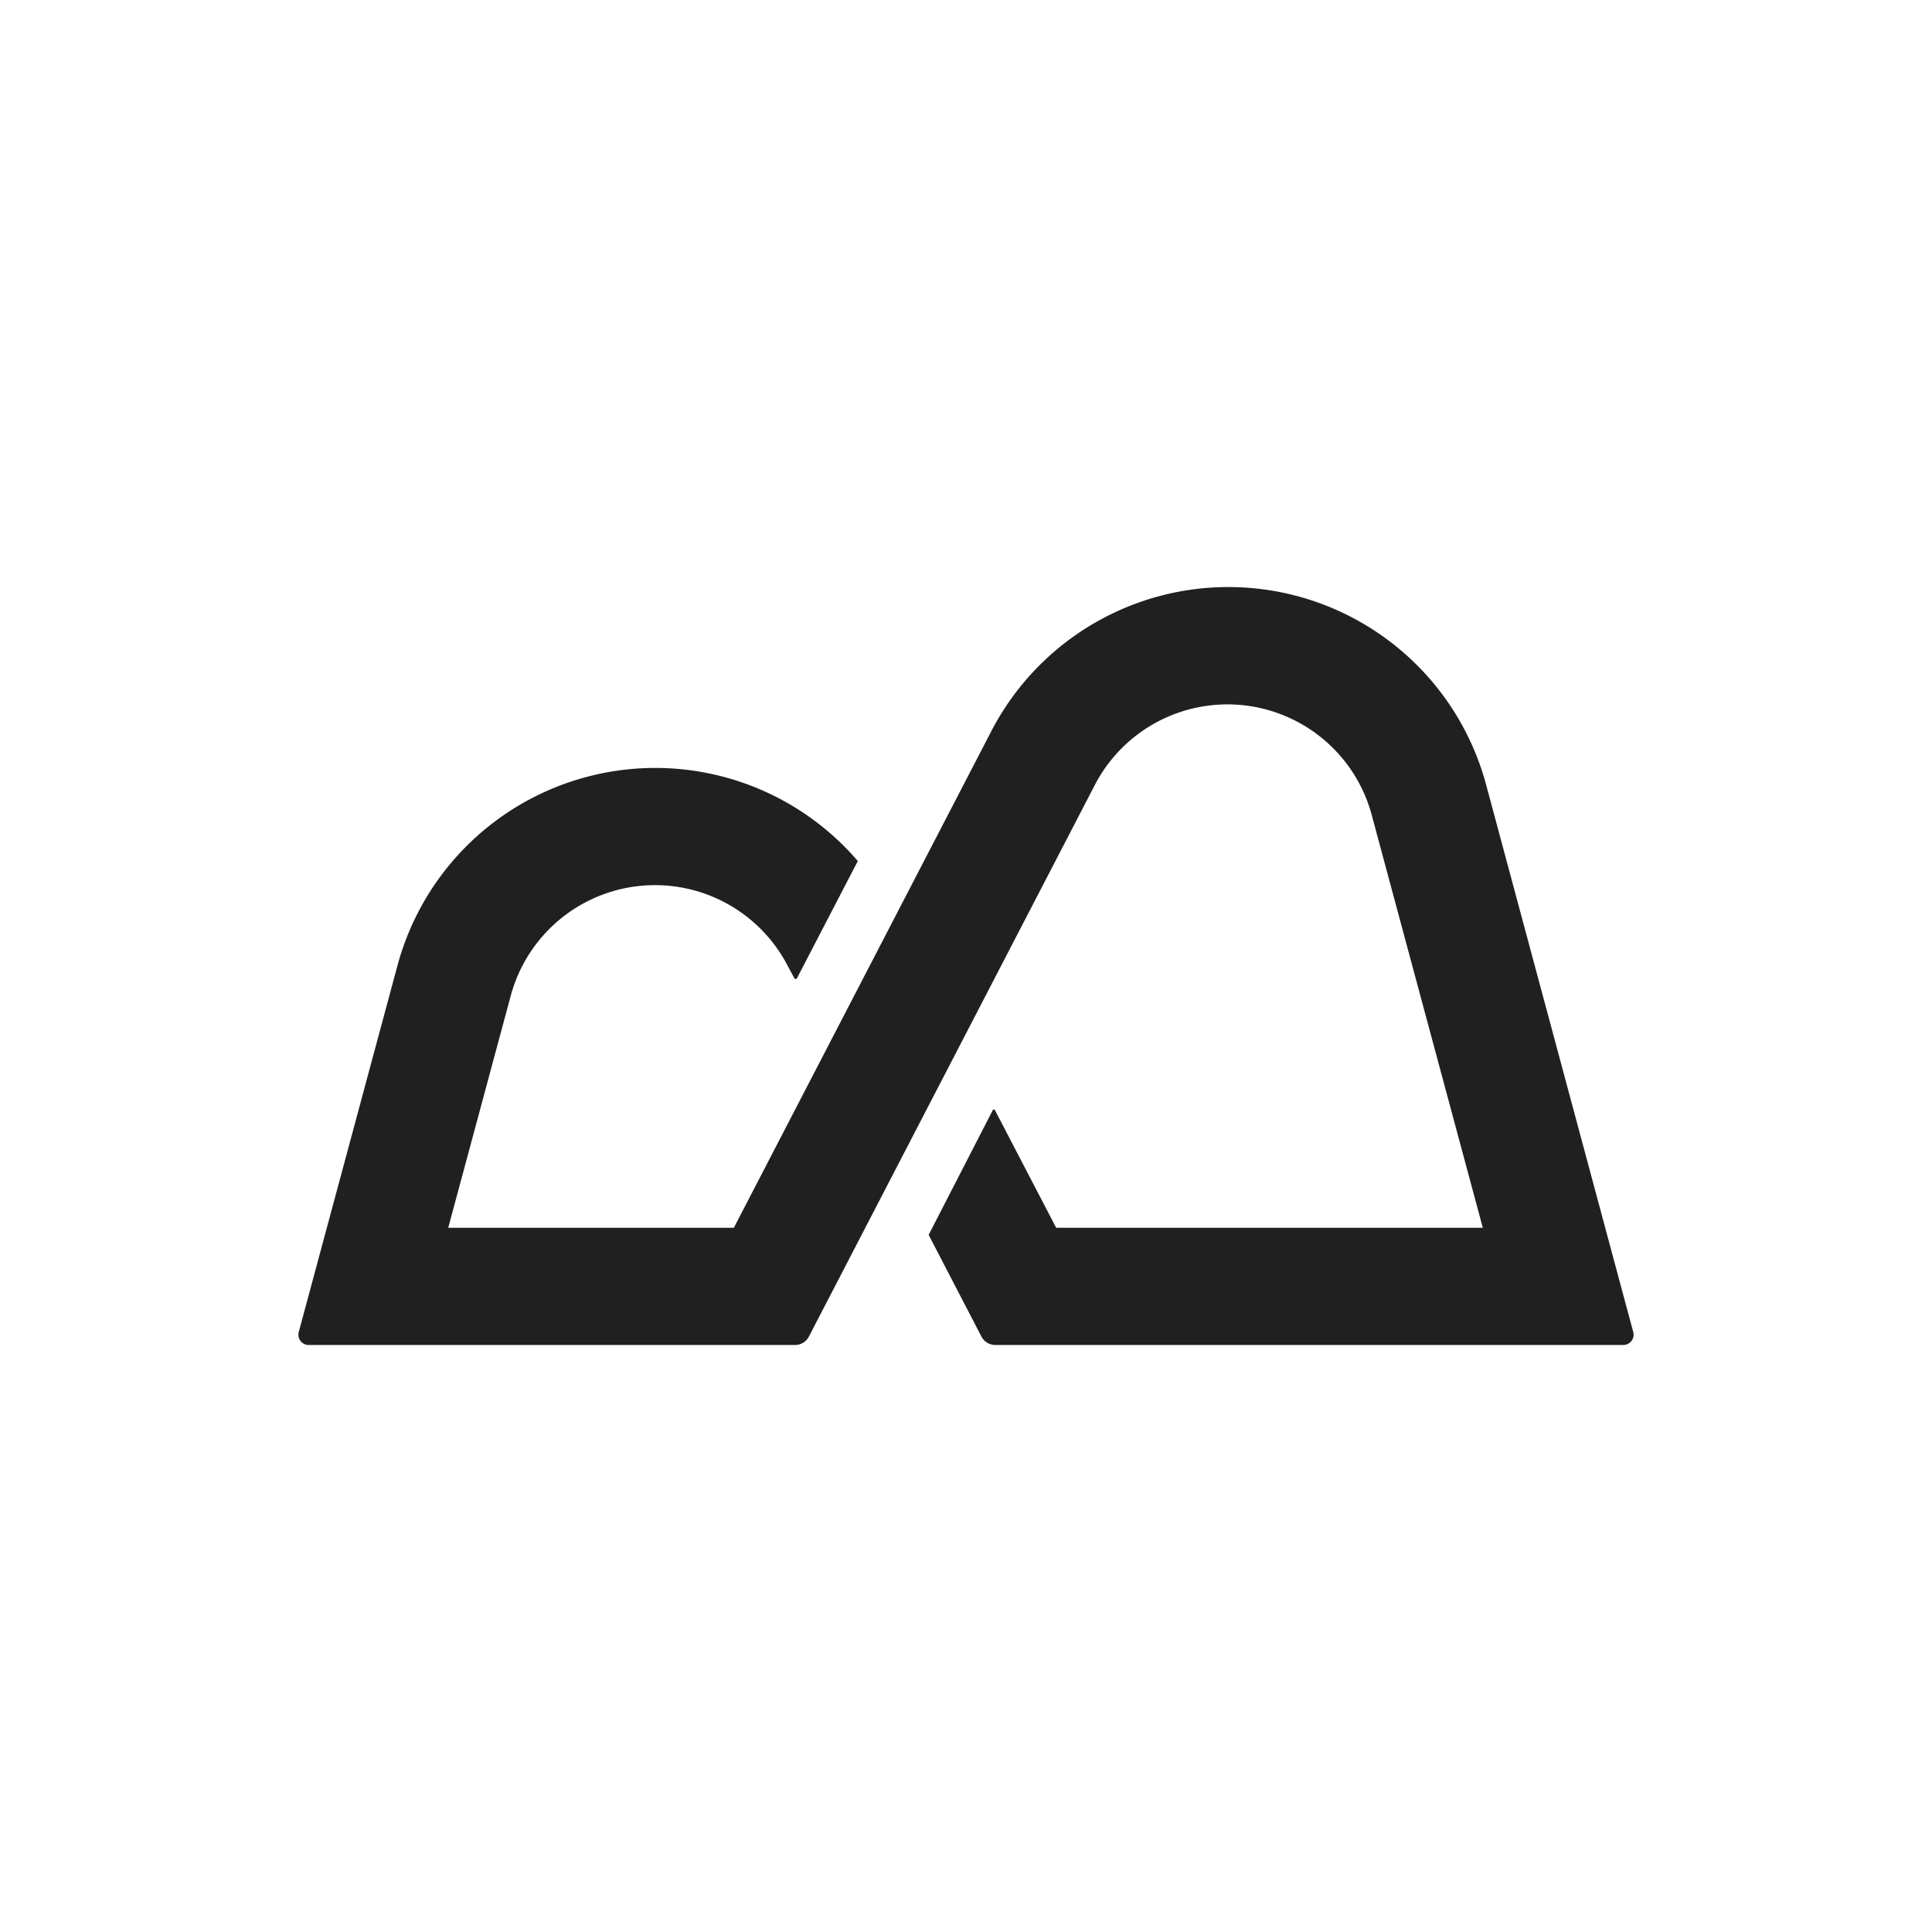
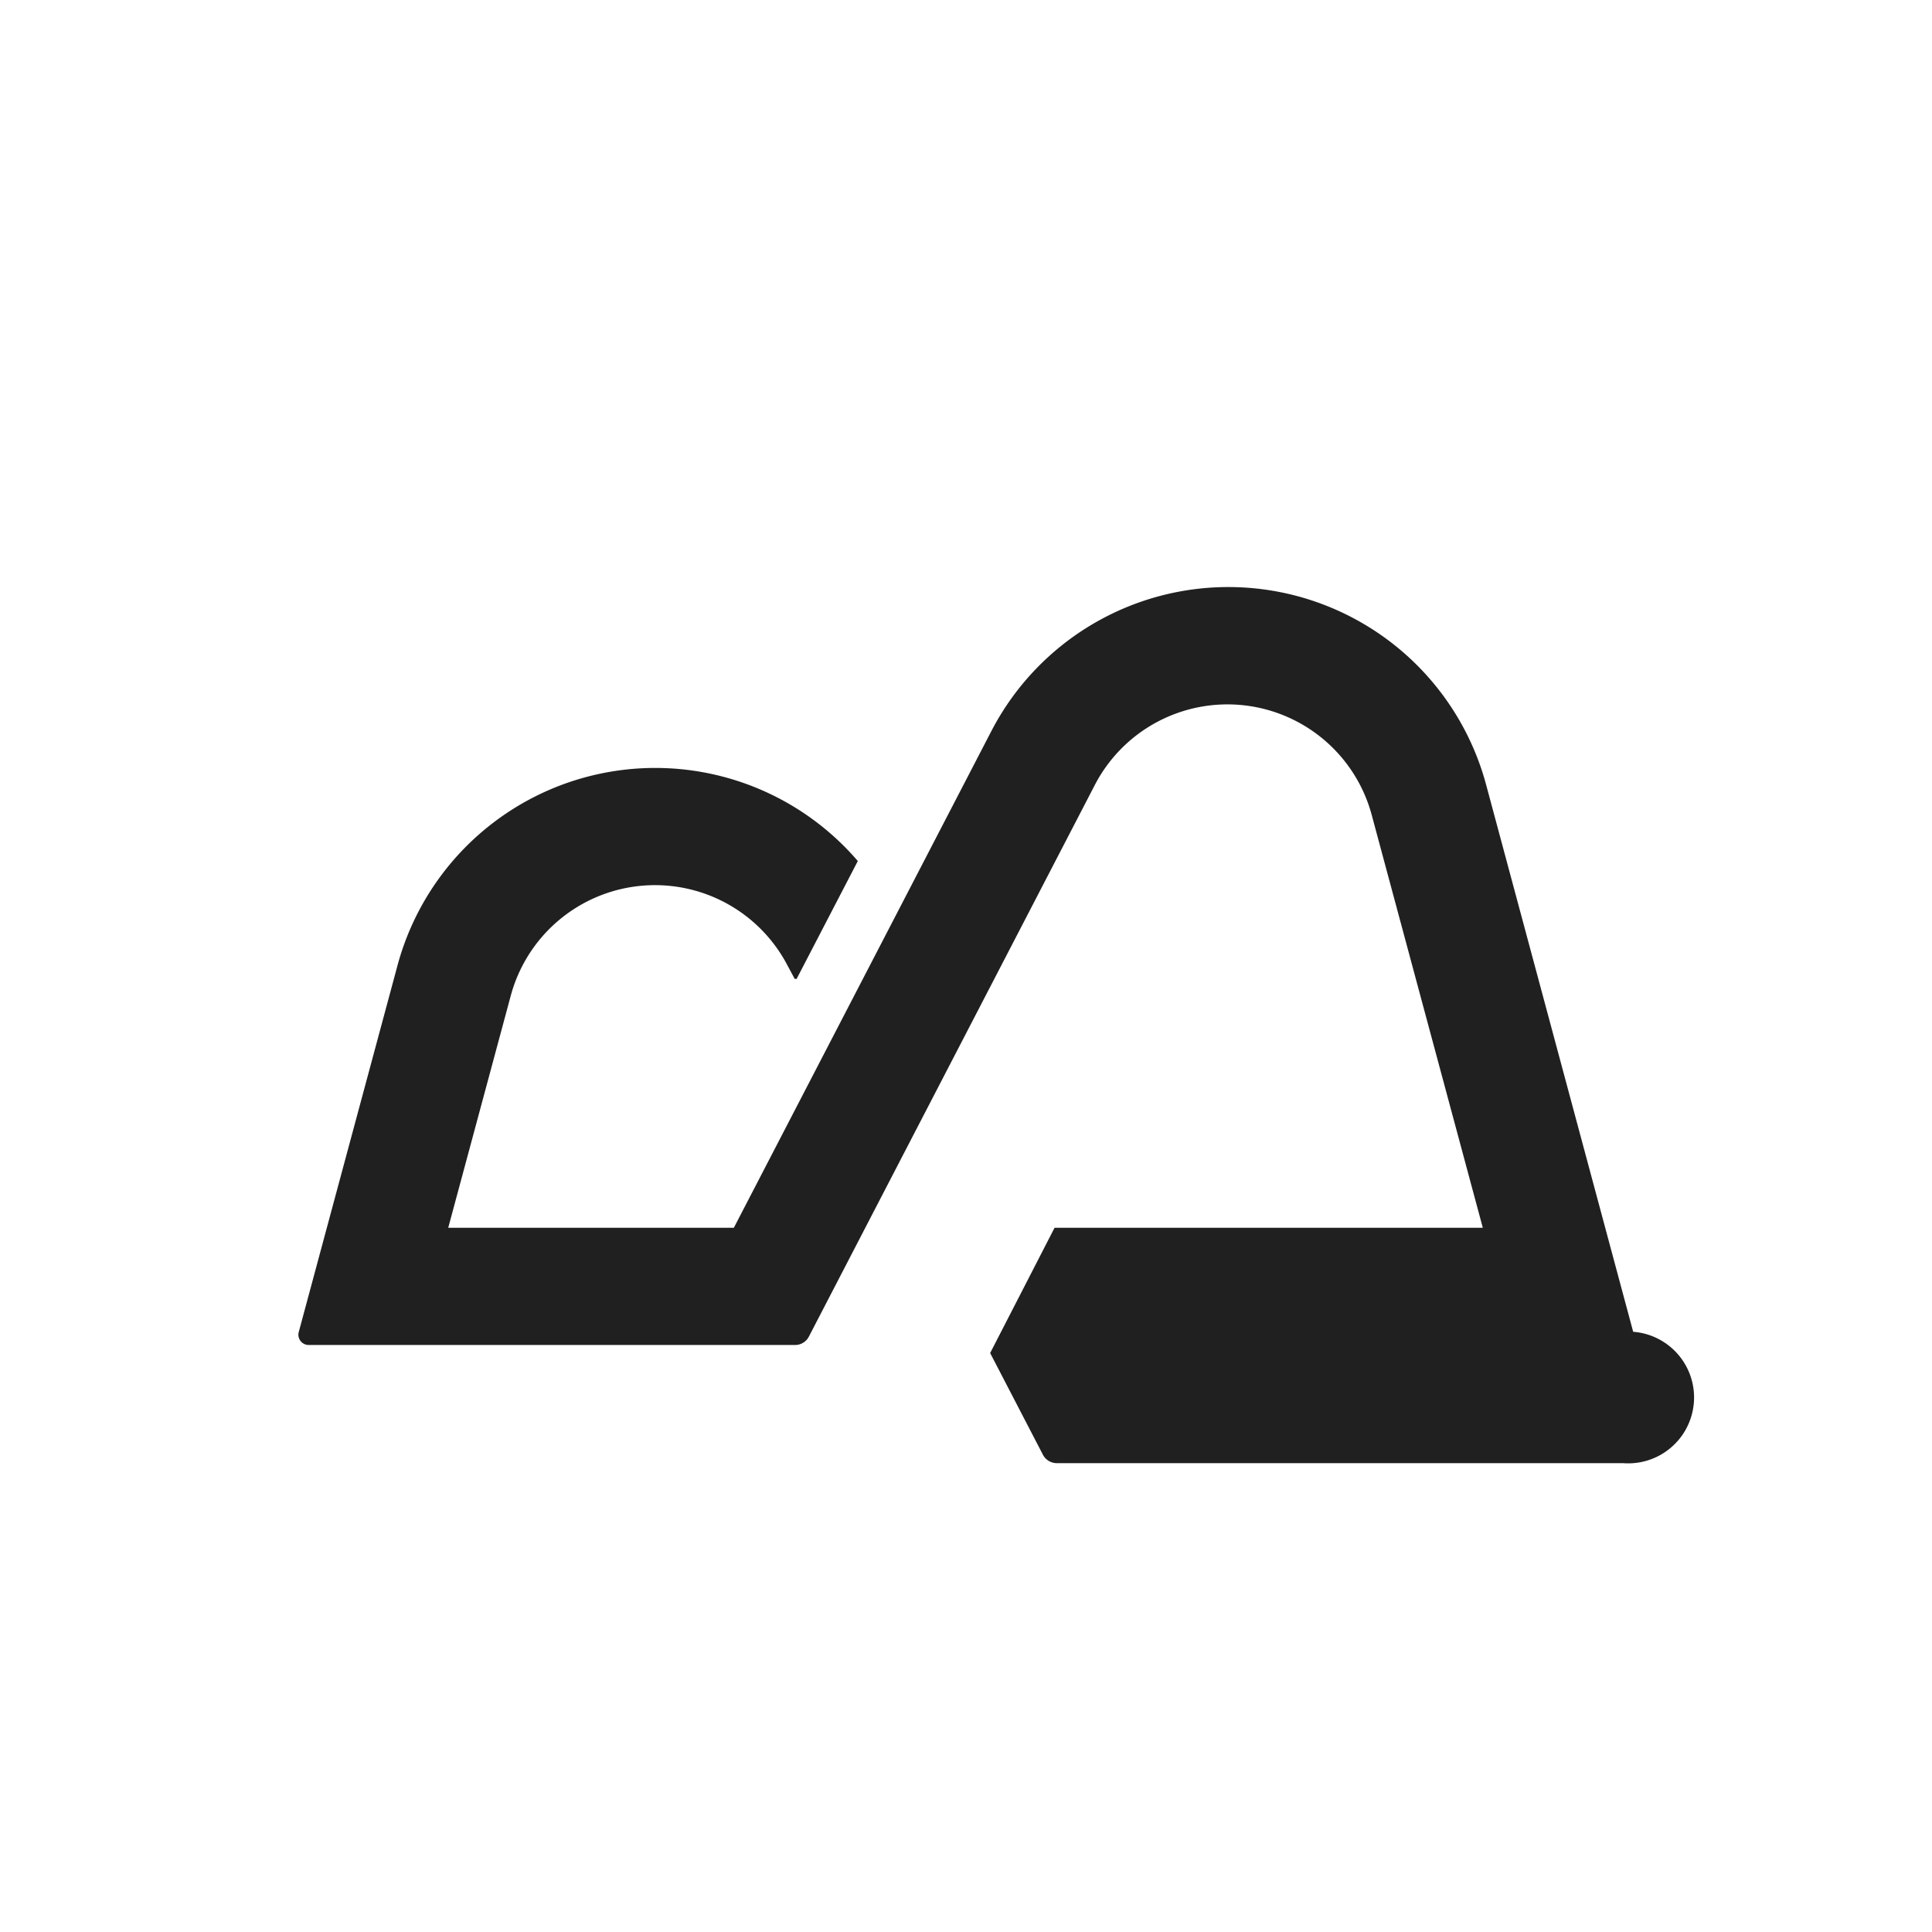
<svg xmlns="http://www.w3.org/2000/svg" id="b136069c-0b3b-442f-914a-06e4929a8a68" data-name="Capa 1" viewBox="0 0 60 60">
  <title>Mesa de trabajo 1</title>
-   <path d="M50.72,41.36l-4.57-17A8.29,8.29,0,0,0,30.79,22.7l-8,15.43H13.92l1.94-7.2a4.64,4.64,0,0,1,8.6-.94l.22.41h.06l1.9-3.66A8.29,8.29,0,0,0,12.34,30L9.28,41.36a.32.32,0,0,0,.31.41h15.1a.48.48,0,0,0,.43-.26L34,24.38a4.64,4.64,0,0,1,8.6.93l3.45,12.82H32.8l-1.91-3.67h-.05l-2,3.89,1.64,3.16a.49.49,0,0,0,.43.26H50.41A.32.32,0,0,0,50.72,41.36Z" style="fill: #202020" />
+   <path d="M50.72,41.36l-4.57-17A8.29,8.29,0,0,0,30.79,22.7l-8,15.43H13.92l1.94-7.2a4.64,4.64,0,0,1,8.6-.94l.22.41h.06l1.9-3.66A8.29,8.29,0,0,0,12.34,30L9.28,41.36a.32.32,0,0,0,.31.41h15.1a.48.48,0,0,0,.43-.26L34,24.38a4.64,4.64,0,0,1,8.6.93l3.45,12.82H32.8h-.05l-2,3.89,1.64,3.16a.49.49,0,0,0,.43.26H50.41A.32.32,0,0,0,50.72,41.36Z" style="fill: #202020" />
</svg>